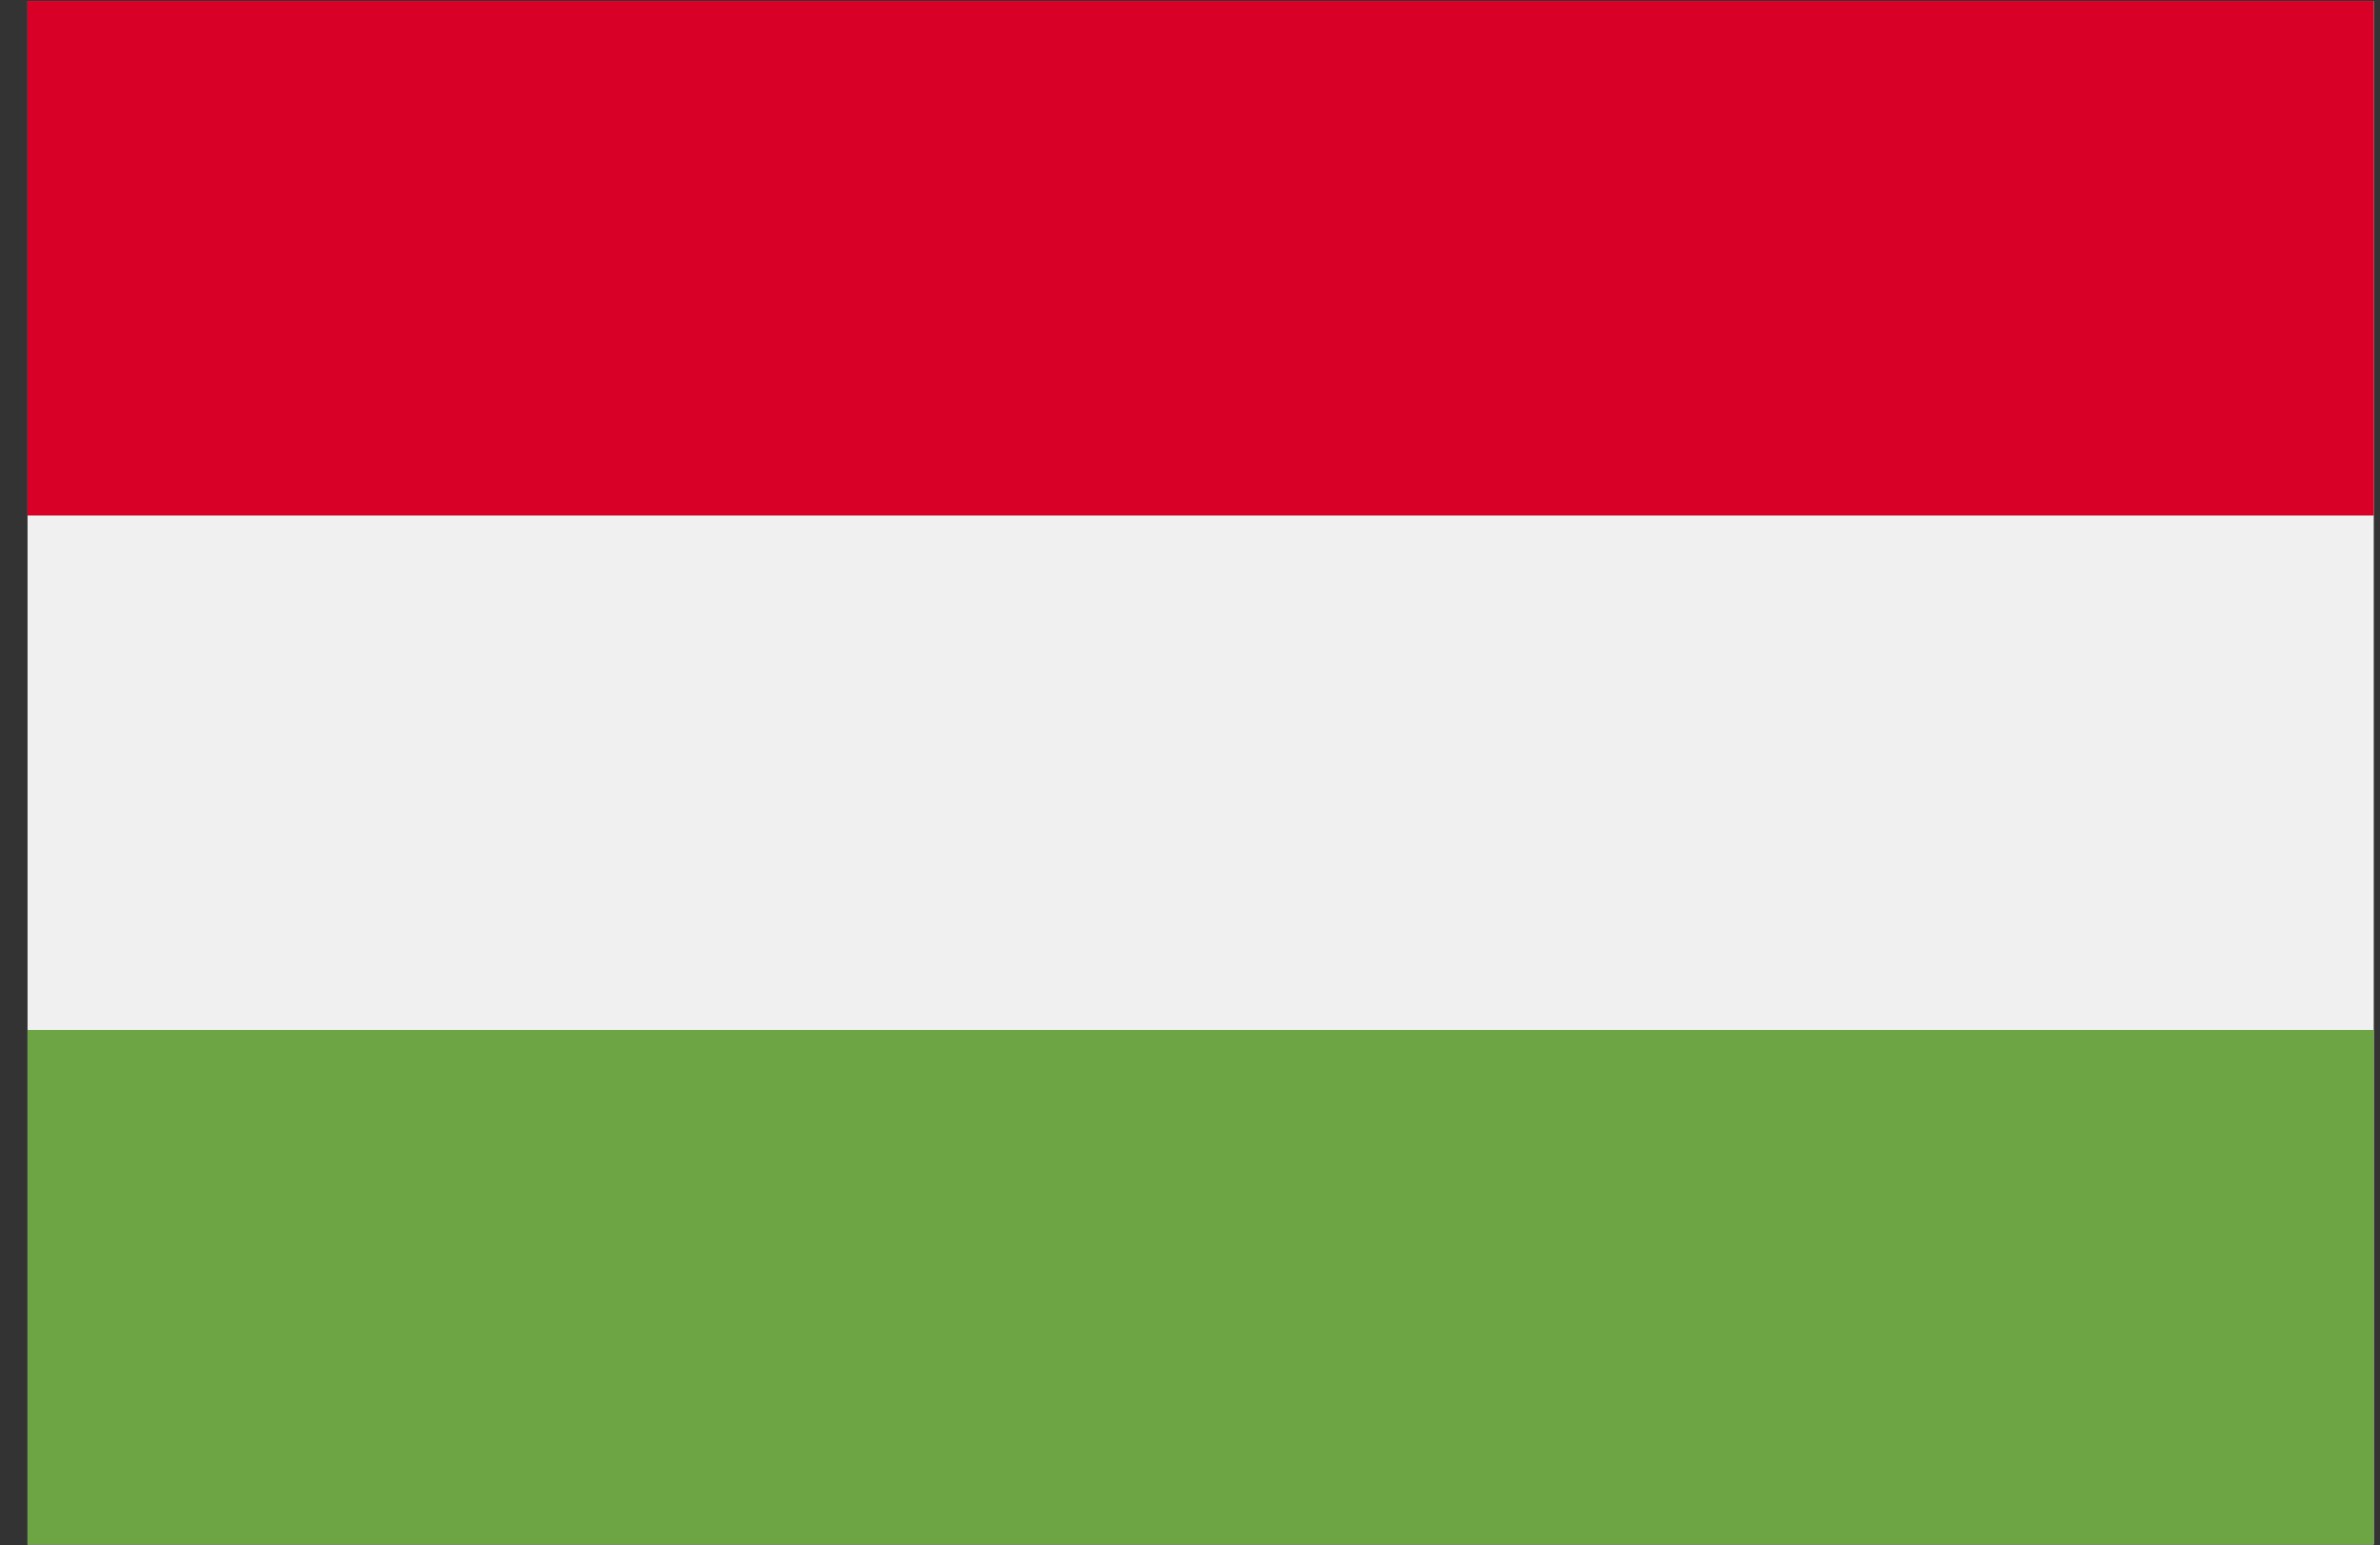
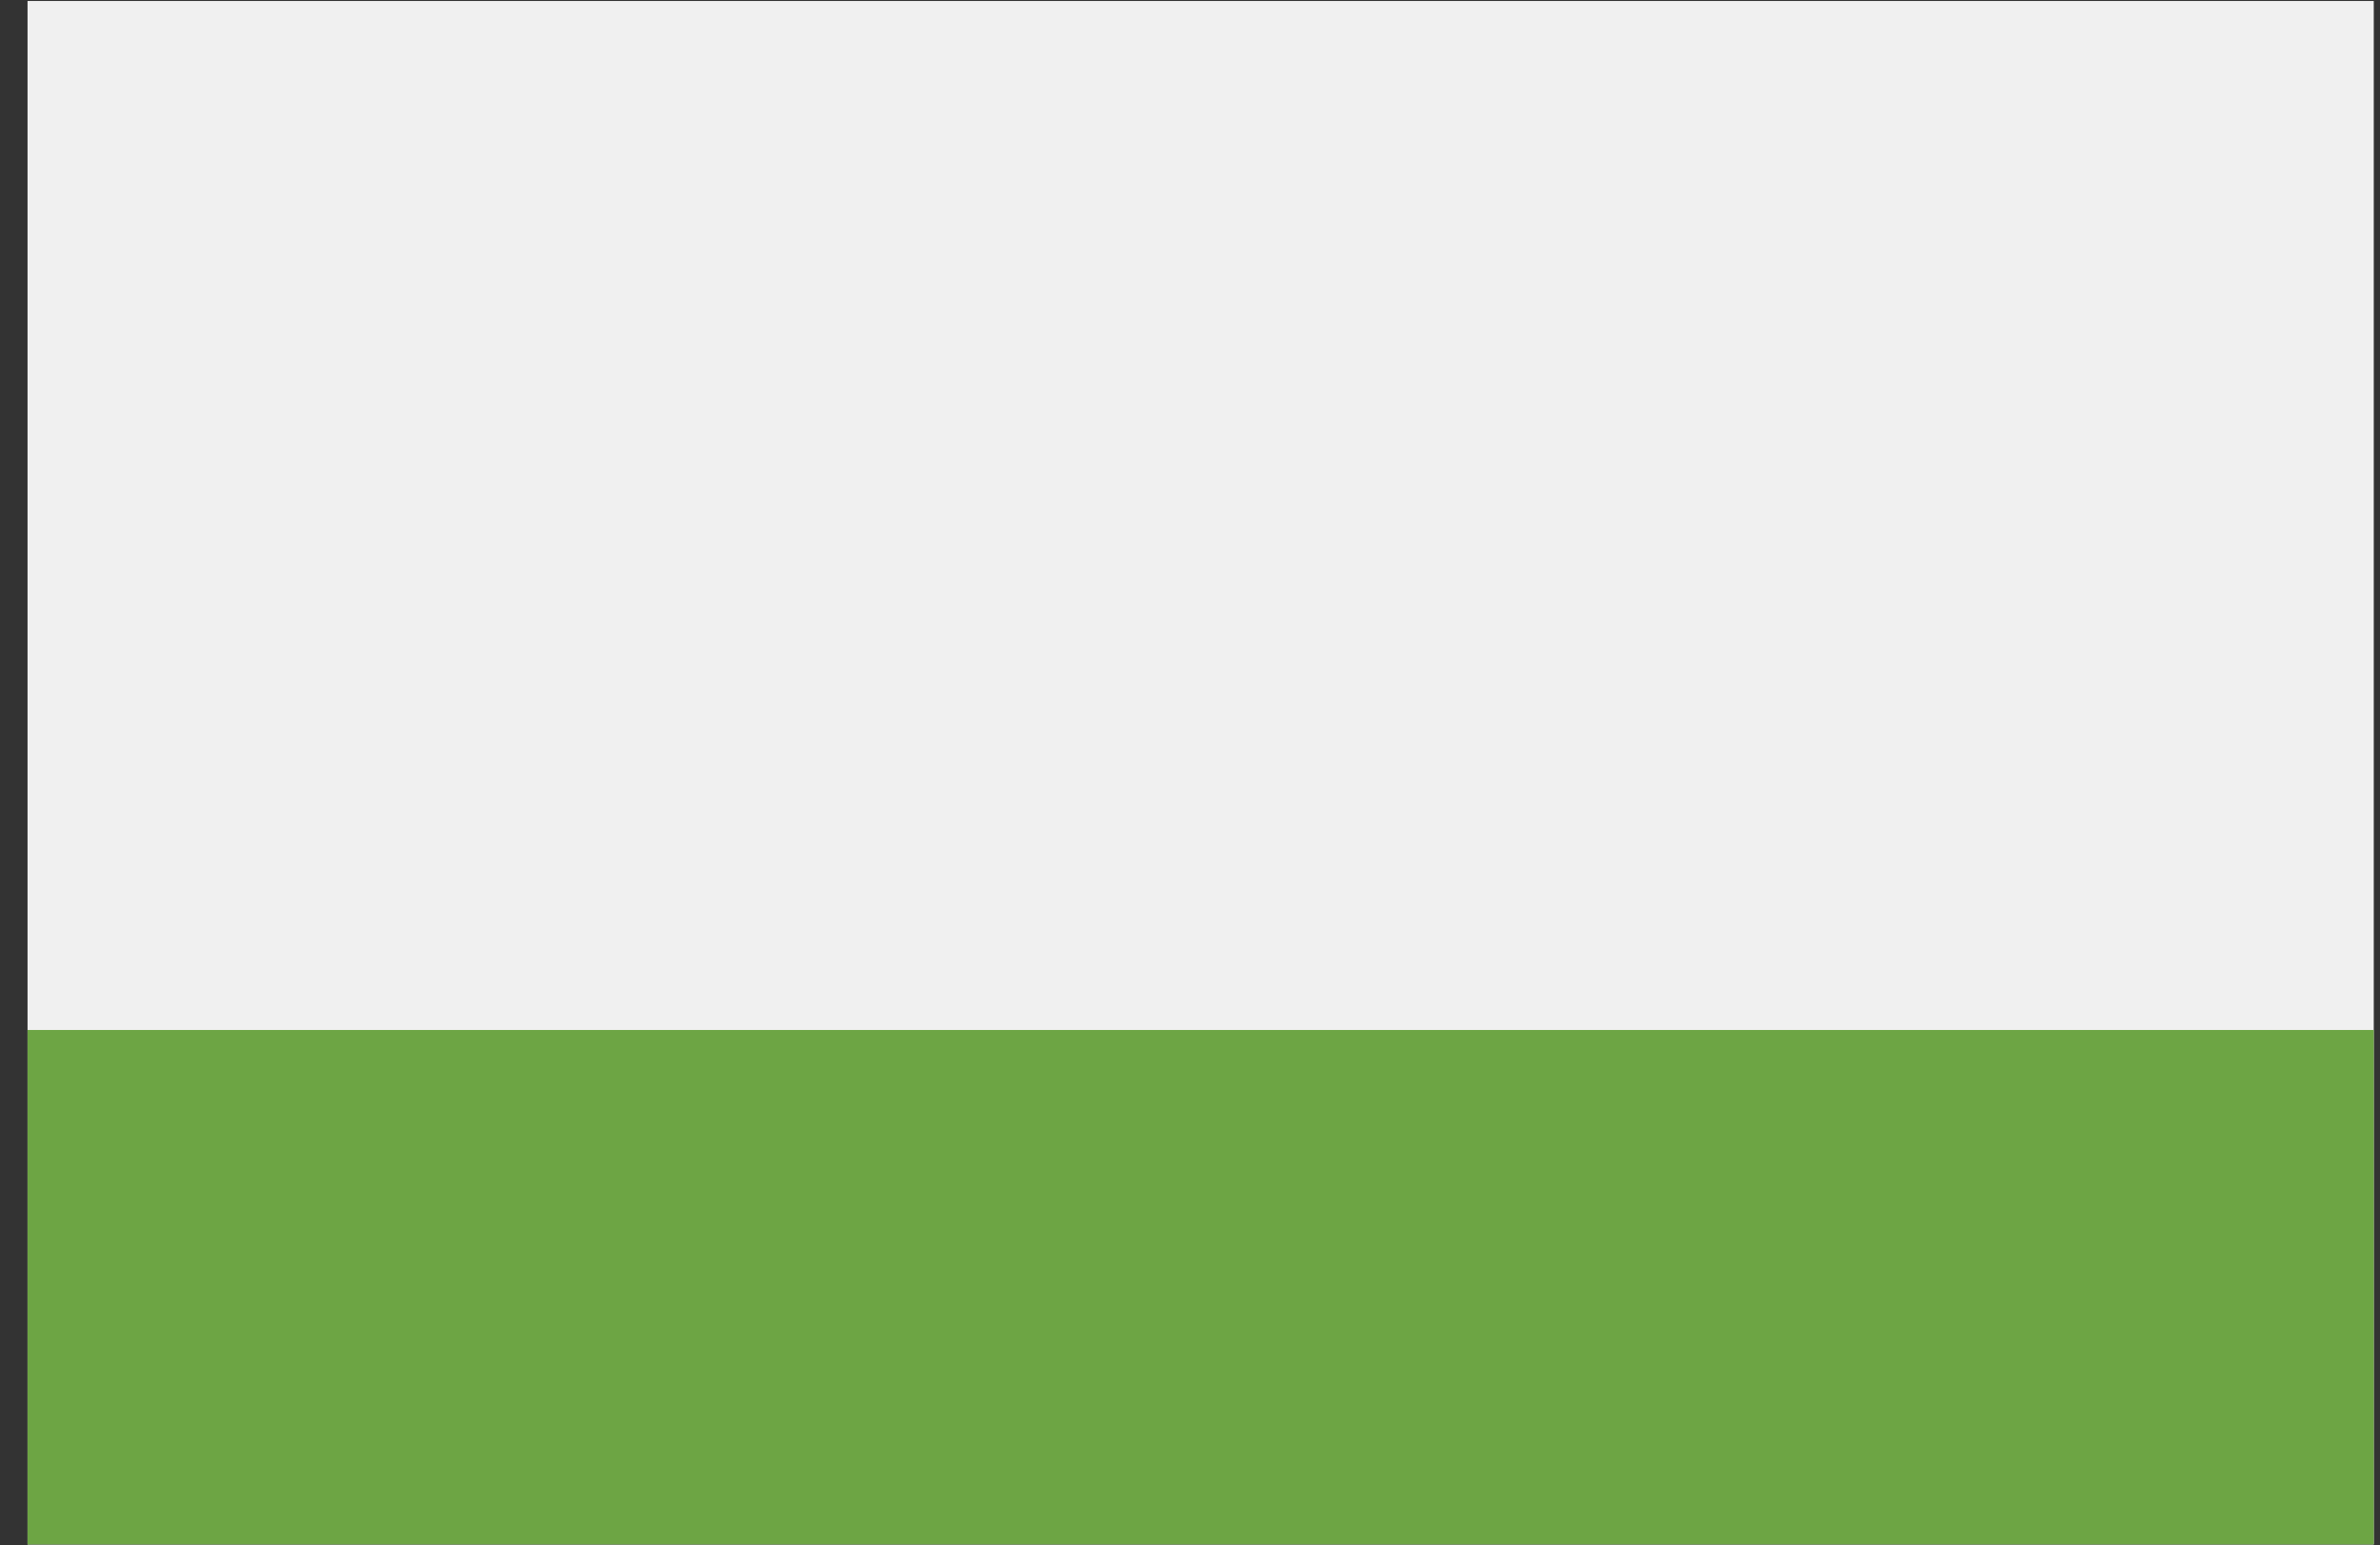
<svg xmlns="http://www.w3.org/2000/svg" width="77" height="50" viewBox="0 0 77 50" fill="none">
  <rect x="0" y="0" width="77" height="50" fill="#333333" stroke="none" />
-   <path d="M76.798 0.032H0.891V49.971H76.798V0.032Z" fill="#F0F0F0" />
-   <path d="M76.798 0.032H0.891V16.678H76.798V0.032Z" fill="#D80027" />
+   <path d="M76.798 0.032H0.891V49.971H76.798Z" fill="#F0F0F0" />
  <path d="M76.798 33.325H0.891V49.971H76.798V33.325Z" fill="#6DA544" />
</svg>